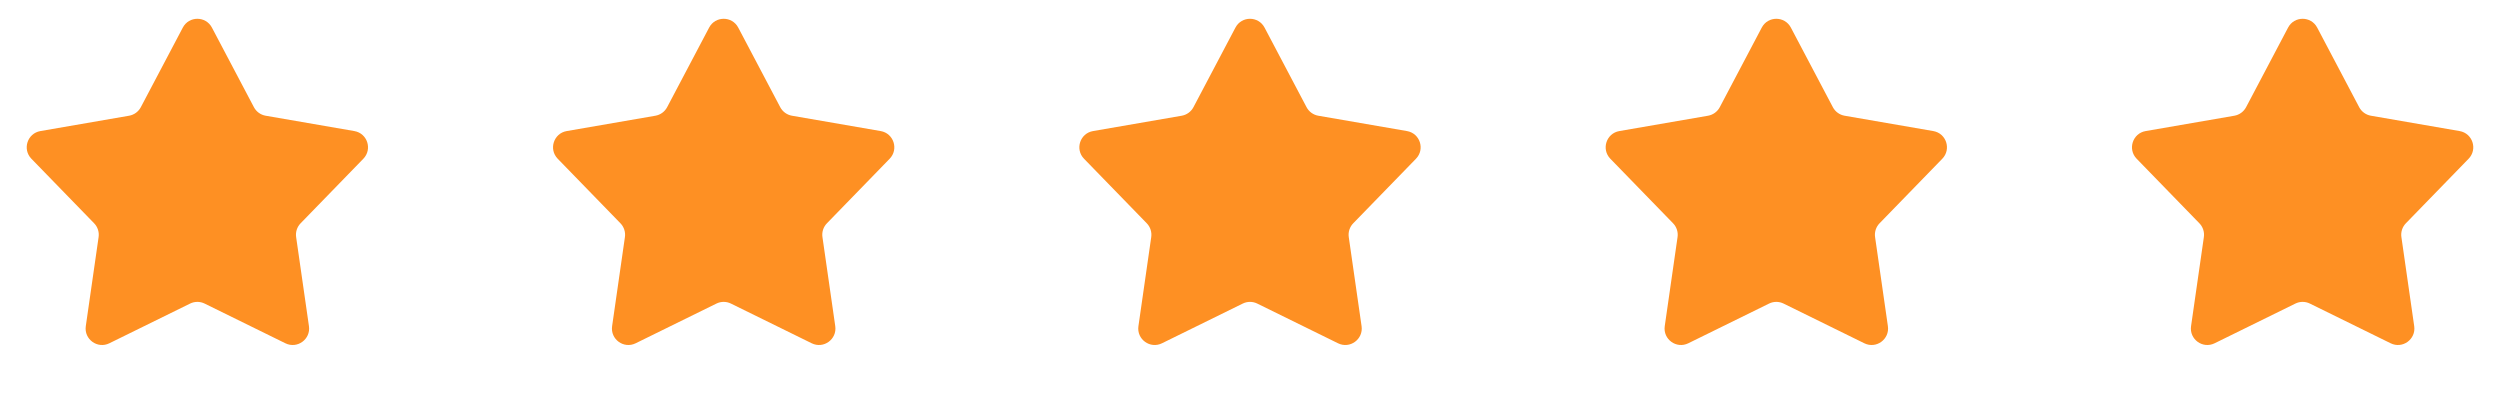
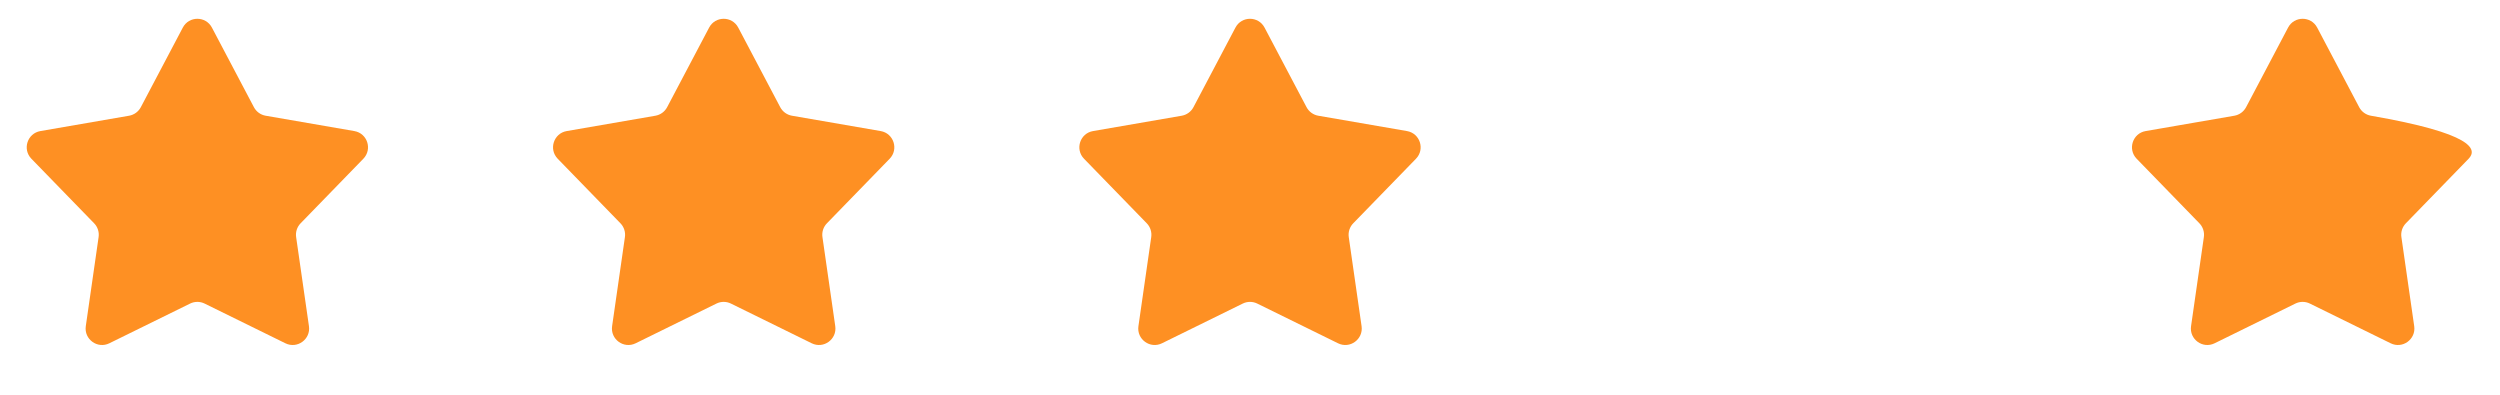
<svg xmlns="http://www.w3.org/2000/svg" width="152" height="24" viewBox="0 0 152 24" fill="none">
  <path d="M11.116 1.676C11.491 0.965 12.509 0.965 12.884 1.676L15.438 6.517C15.583 6.791 15.847 6.983 16.152 7.036L21.545 7.969C22.337 8.106 22.652 9.074 22.092 9.651L18.277 13.576C18.061 13.798 17.96 14.108 18.005 14.415L18.784 19.832C18.898 20.628 18.074 21.227 17.353 20.872L12.441 18.457C12.163 18.32 11.837 18.32 11.559 18.457L6.647 20.872C5.926 21.227 5.102 20.628 5.216 19.832L5.995 14.415C6.04 14.108 5.939 13.798 5.723 13.576L1.908 9.651C1.348 9.074 1.663 8.106 2.455 7.969L7.848 7.036C8.153 6.983 8.417 6.791 8.562 6.517L11.116 1.676Z" fill="#FE9023" />
  <path d="M43.116 1.676C43.491 0.965 44.509 0.965 44.884 1.676L47.438 6.517C47.583 6.791 47.847 6.983 48.152 7.036L53.545 7.969C54.337 8.106 54.652 9.074 54.092 9.651L50.277 13.576C50.061 13.798 49.96 14.108 50.005 14.415L50.784 19.832C50.898 20.628 50.074 21.227 49.353 20.872L44.441 18.457C44.163 18.32 43.837 18.32 43.559 18.457L38.647 20.872C37.926 21.227 37.102 20.628 37.216 19.832L37.995 14.415C38.04 14.108 37.939 13.798 37.723 13.576L33.908 9.651C33.348 9.074 33.663 8.106 34.455 7.969L39.848 7.036C40.153 6.983 40.417 6.791 40.562 6.517L43.116 1.676Z" fill="#FE9023" />
  <path d="M75.116 1.676C75.491 0.965 76.509 0.965 76.884 1.676L79.438 6.517C79.583 6.791 79.847 6.983 80.152 7.036L85.545 7.969C86.337 8.106 86.652 9.074 86.092 9.651L82.277 13.576C82.061 13.798 81.96 14.108 82.005 14.415L82.784 19.832C82.898 20.628 82.074 21.227 81.353 20.872L76.441 18.457C76.163 18.32 75.837 18.32 75.559 18.457L70.647 20.872C69.926 21.227 69.102 20.628 69.216 19.832L69.995 14.415C70.04 14.108 69.939 13.798 69.723 13.576L65.908 9.651C65.348 9.074 65.663 8.106 66.455 7.969L71.848 7.036C72.153 6.983 72.417 6.791 72.562 6.517L75.116 1.676Z" fill="#FE9023" />
-   <path d="M107.116 1.676C107.491 0.965 108.509 0.965 108.884 1.676L111.438 6.517C111.583 6.791 111.847 6.983 112.152 7.036L117.545 7.969C118.337 8.106 118.652 9.074 118.092 9.651L114.277 13.576C114.061 13.798 113.96 14.108 114.005 14.415L114.784 19.832C114.898 20.628 114.074 21.227 113.353 20.872L108.441 18.457C108.163 18.32 107.837 18.32 107.559 18.457L102.647 20.872C101.926 21.227 101.102 20.628 101.216 19.832L101.995 14.415C102.04 14.108 101.939 13.798 101.723 13.576L97.908 9.651C97.348 9.074 97.663 8.106 98.455 7.969L103.848 7.036C104.153 6.983 104.417 6.791 104.562 6.517L107.116 1.676Z" fill="#FE9023" />
-   <path d="M139.116 1.676C139.491 0.965 140.509 0.965 140.884 1.676L143.438 6.517C143.583 6.791 143.847 6.983 144.152 7.036L149.545 7.969C150.337 8.106 150.652 9.074 150.092 9.651L146.277 13.576C146.061 13.798 145.96 14.108 146.005 14.415L146.784 19.832C146.898 20.628 146.074 21.227 145.353 20.872L140.441 18.457C140.163 18.32 139.837 18.32 139.559 18.457L134.647 20.872C133.926 21.227 133.102 20.628 133.216 19.832L133.995 14.415C134.04 14.108 133.939 13.798 133.723 13.576L129.908 9.651C129.348 9.074 129.663 8.106 130.455 7.969L135.848 7.036C136.153 6.983 136.417 6.791 136.562 6.517L139.116 1.676Z" fill="#FE9023" />
+   <path d="M139.116 1.676C139.491 0.965 140.509 0.965 140.884 1.676L143.438 6.517C143.583 6.791 143.847 6.983 144.152 7.036C150.337 8.106 150.652 9.074 150.092 9.651L146.277 13.576C146.061 13.798 145.96 14.108 146.005 14.415L146.784 19.832C146.898 20.628 146.074 21.227 145.353 20.872L140.441 18.457C140.163 18.32 139.837 18.32 139.559 18.457L134.647 20.872C133.926 21.227 133.102 20.628 133.216 19.832L133.995 14.415C134.04 14.108 133.939 13.798 133.723 13.576L129.908 9.651C129.348 9.074 129.663 8.106 130.455 7.969L135.848 7.036C136.153 6.983 136.417 6.791 136.562 6.517L139.116 1.676Z" fill="#FE9023" />
</svg>